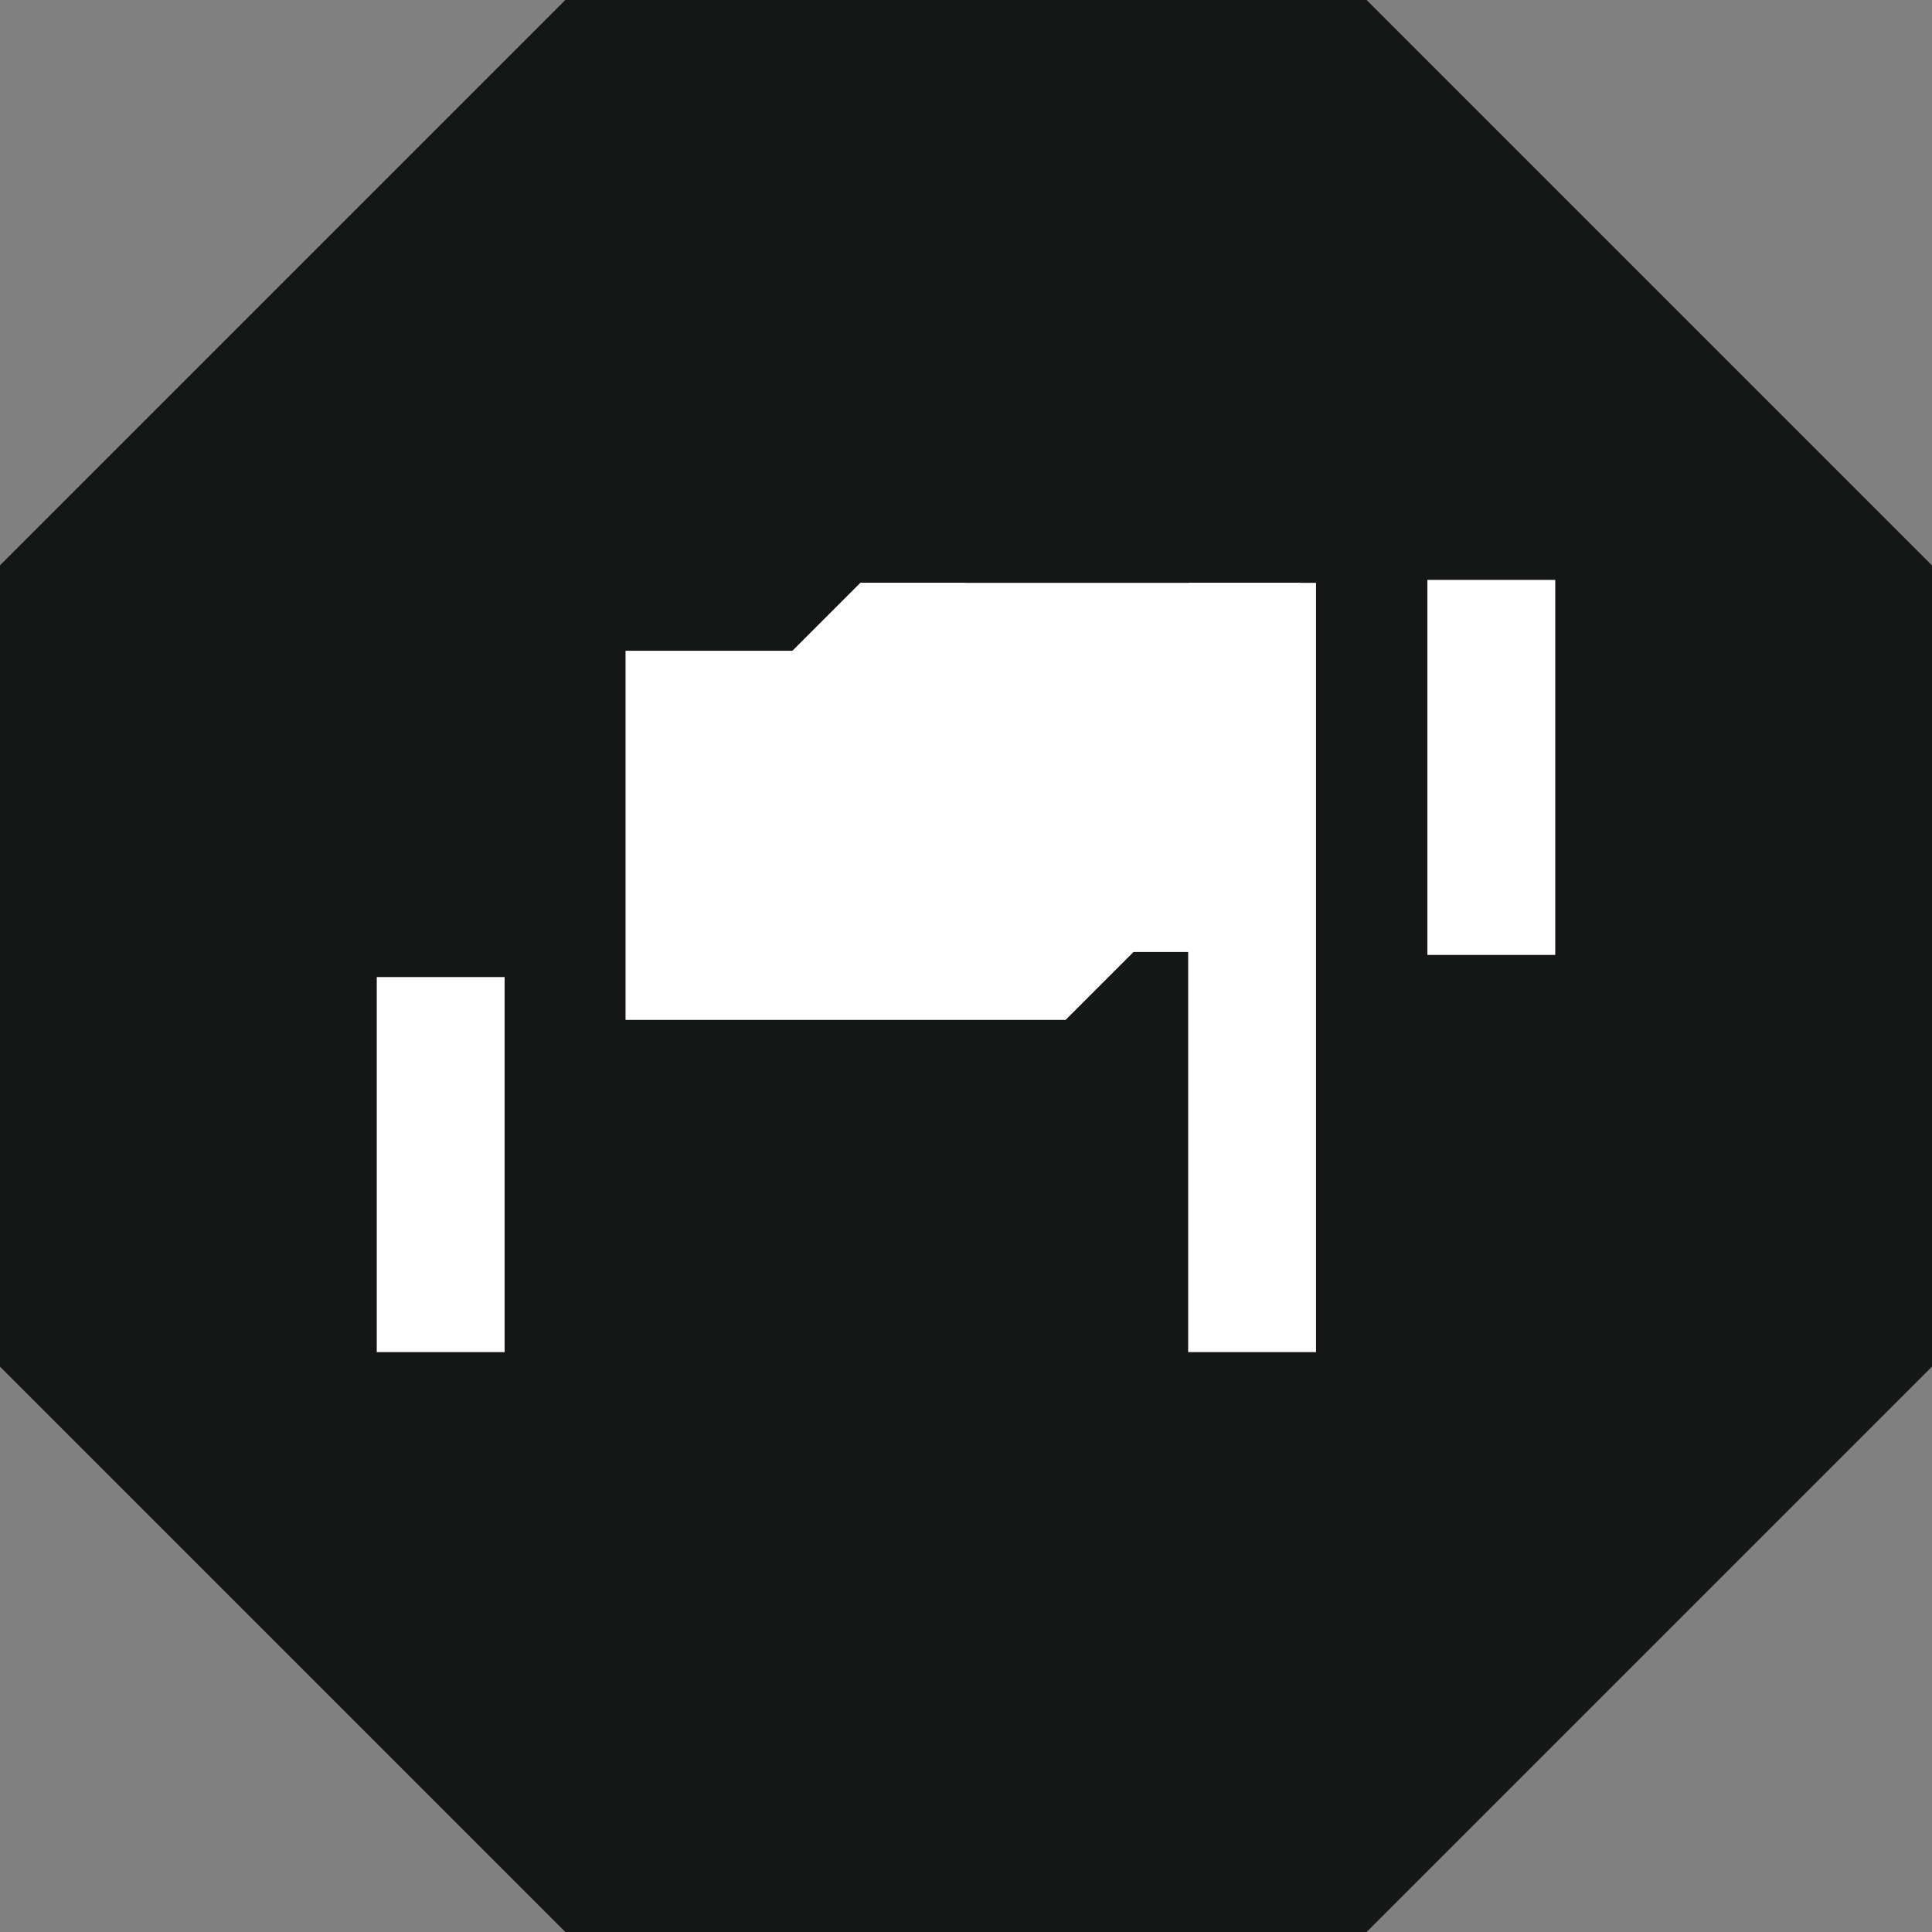
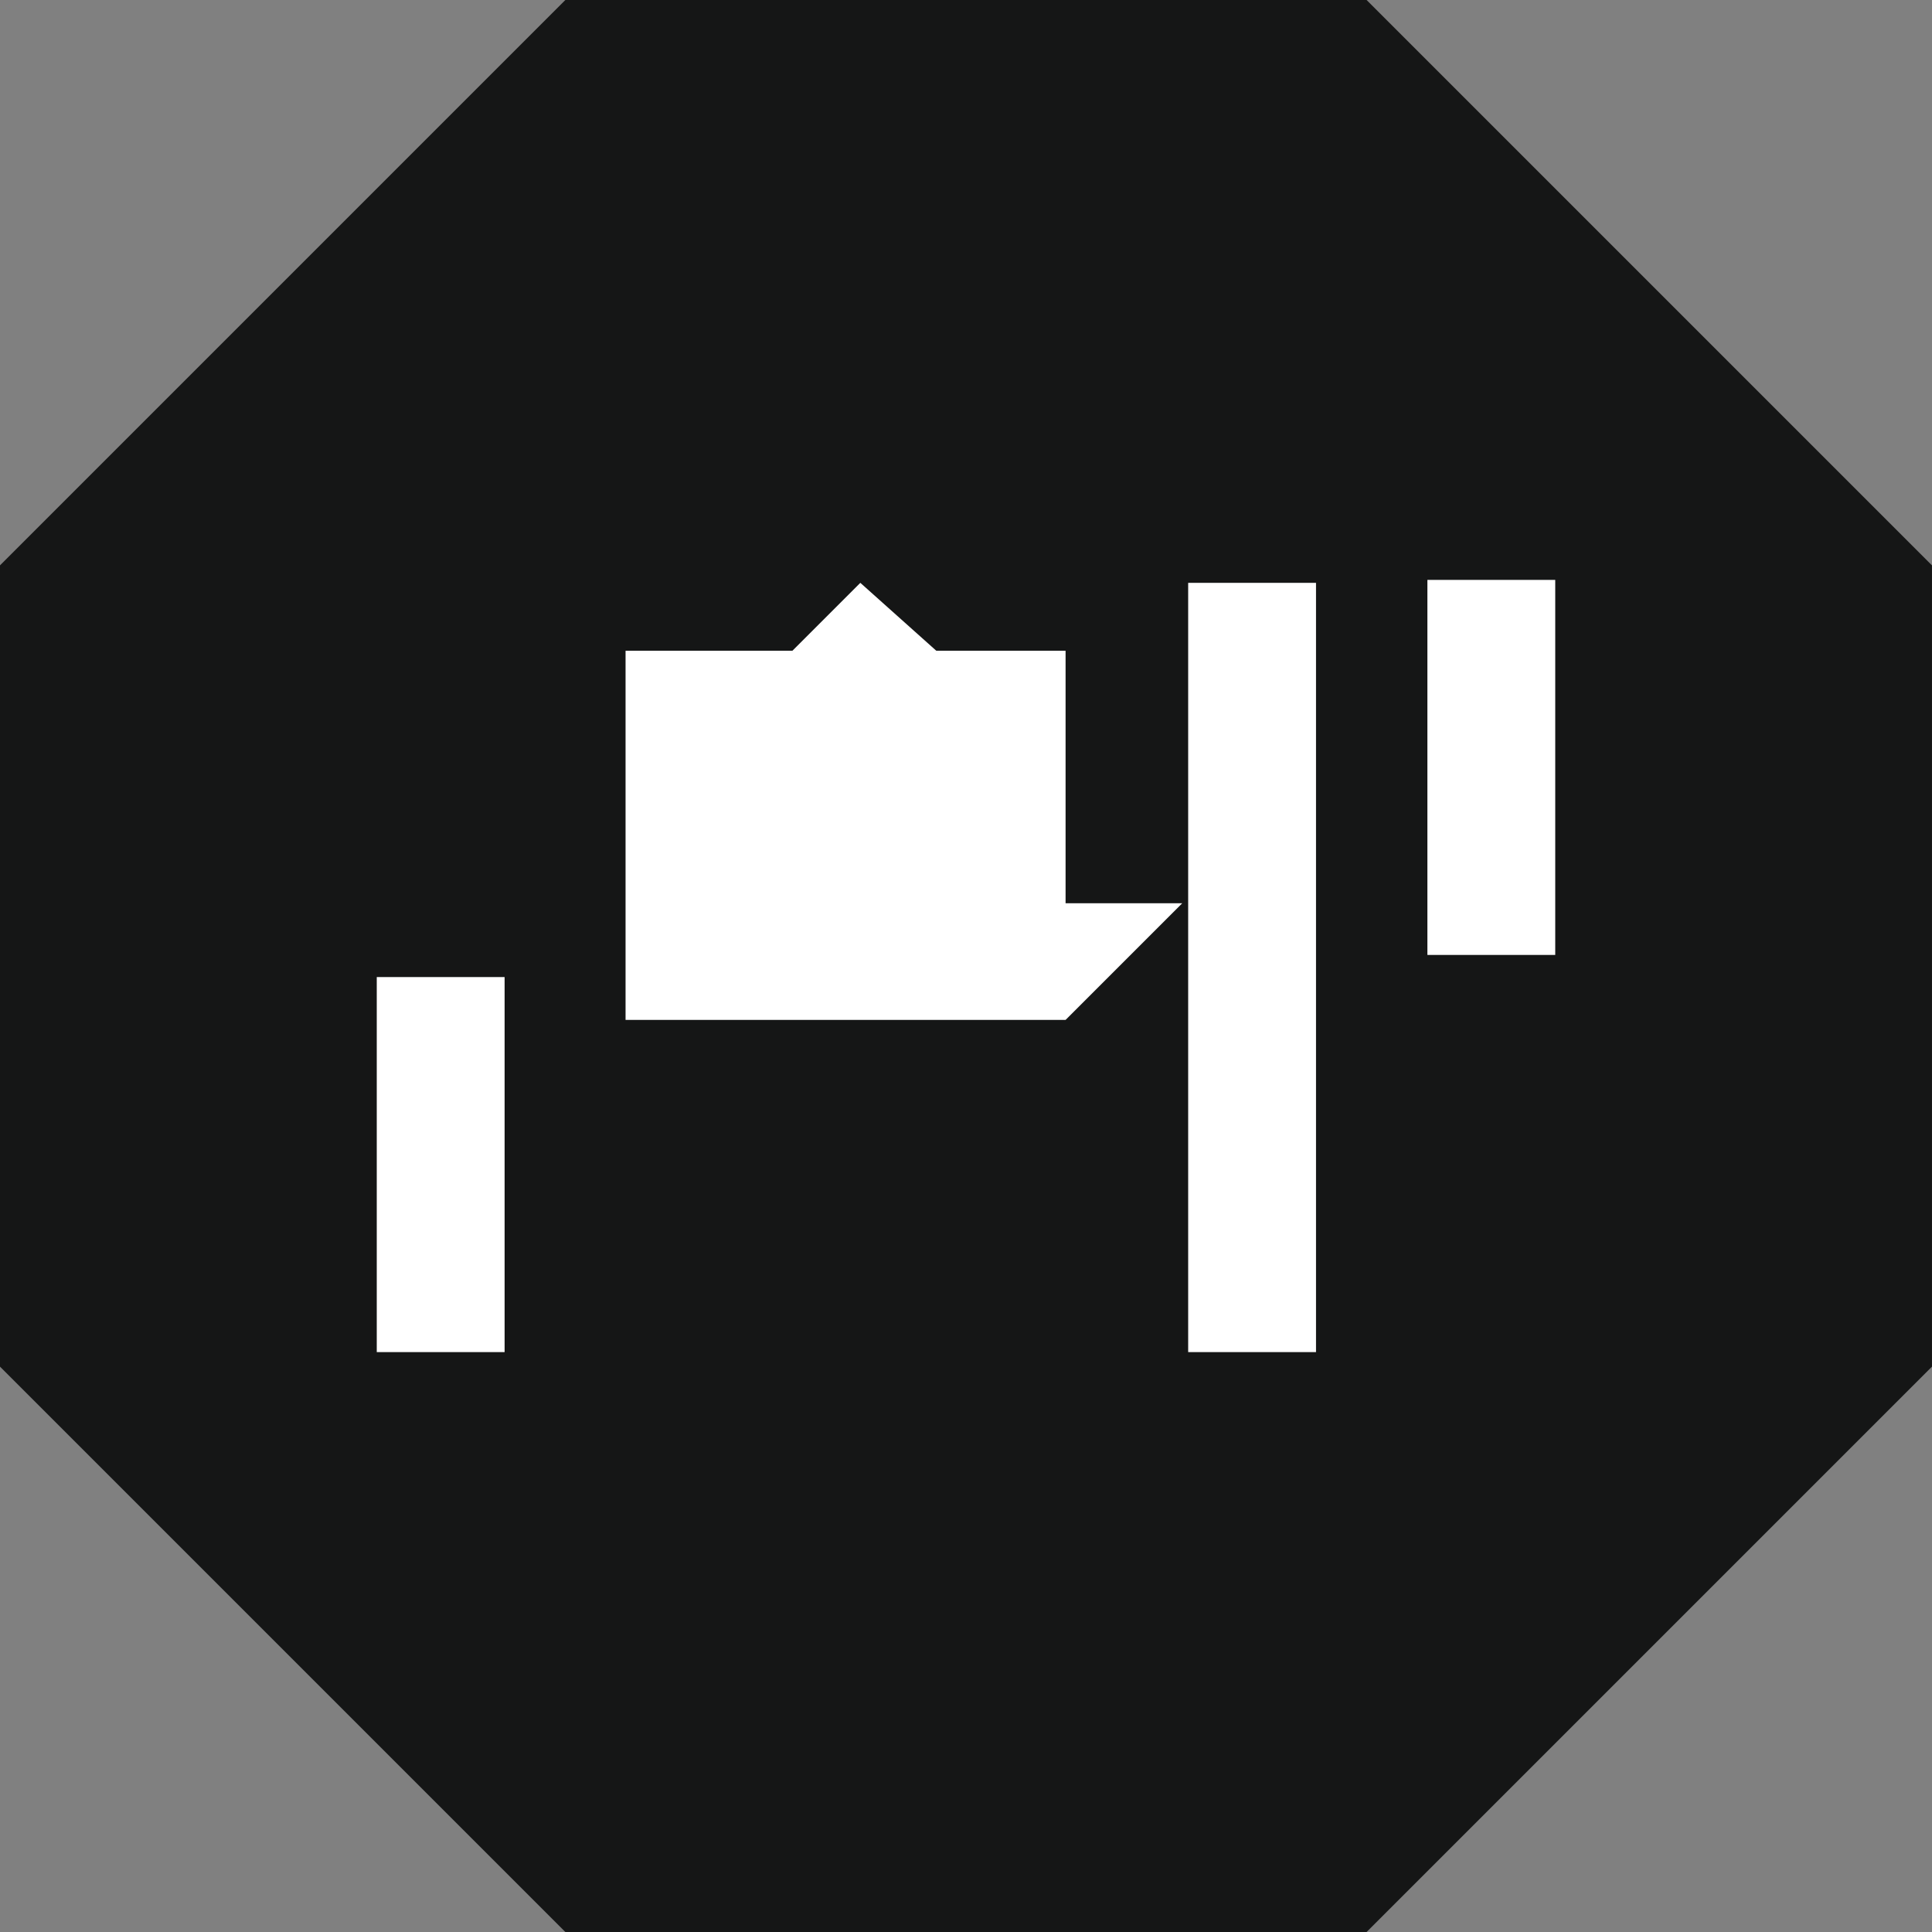
<svg xmlns="http://www.w3.org/2000/svg" width="196.471" height="196.471" viewBox="0 0 196.471 196.471">
  <rect x="0" y="0" width="196.471" height="196.471" fill="#808080" stroke="none" />
  <defs>
    <style>.a{fill:#151616;}.b{fill:none;stroke:#fff;stroke-miterlimit:10;stroke-width:13px;}.c{fill:#fff;}</style>
  </defs>
  <path class="a" d="M876.988,392.318V310.837l-57.495-57.495H738.012l-57.495,57.495v81.481l57.495,57.495h81.481Z" transform="translate(-680.518 -253.342)" />
  <g transform="translate(44.814 58.971)">
    <line class="b" y2="38.139" transform="translate(0 40.39)" />
    <line class="b" y2="38.139" transform="translate(106.843)" />
    <g transform="translate(18.801 0.3)">
      <line class="b" y2="78.229" transform="translate(63.714)" />
-       <rect class="c" width="44.747" height="37.539" transform="translate(23.875)" />
      <rect class="c" width="44.747" height="37.539" transform="translate(0 6.907)" />
-       <path class="c" d="M791.025,330.113l-9.535,9.535h20.2v-9.535" transform="translate(-767.15 -330.113)" />
+       <path class="c" d="M791.025,330.113l-9.535,9.535h20.2" transform="translate(-767.15 -330.113)" />
      <path class="c" d="M818.924,384.18l11.862-11.862H812.317Z" transform="translate(-774.177 -339.734)" />
    </g>
  </g>
</svg>